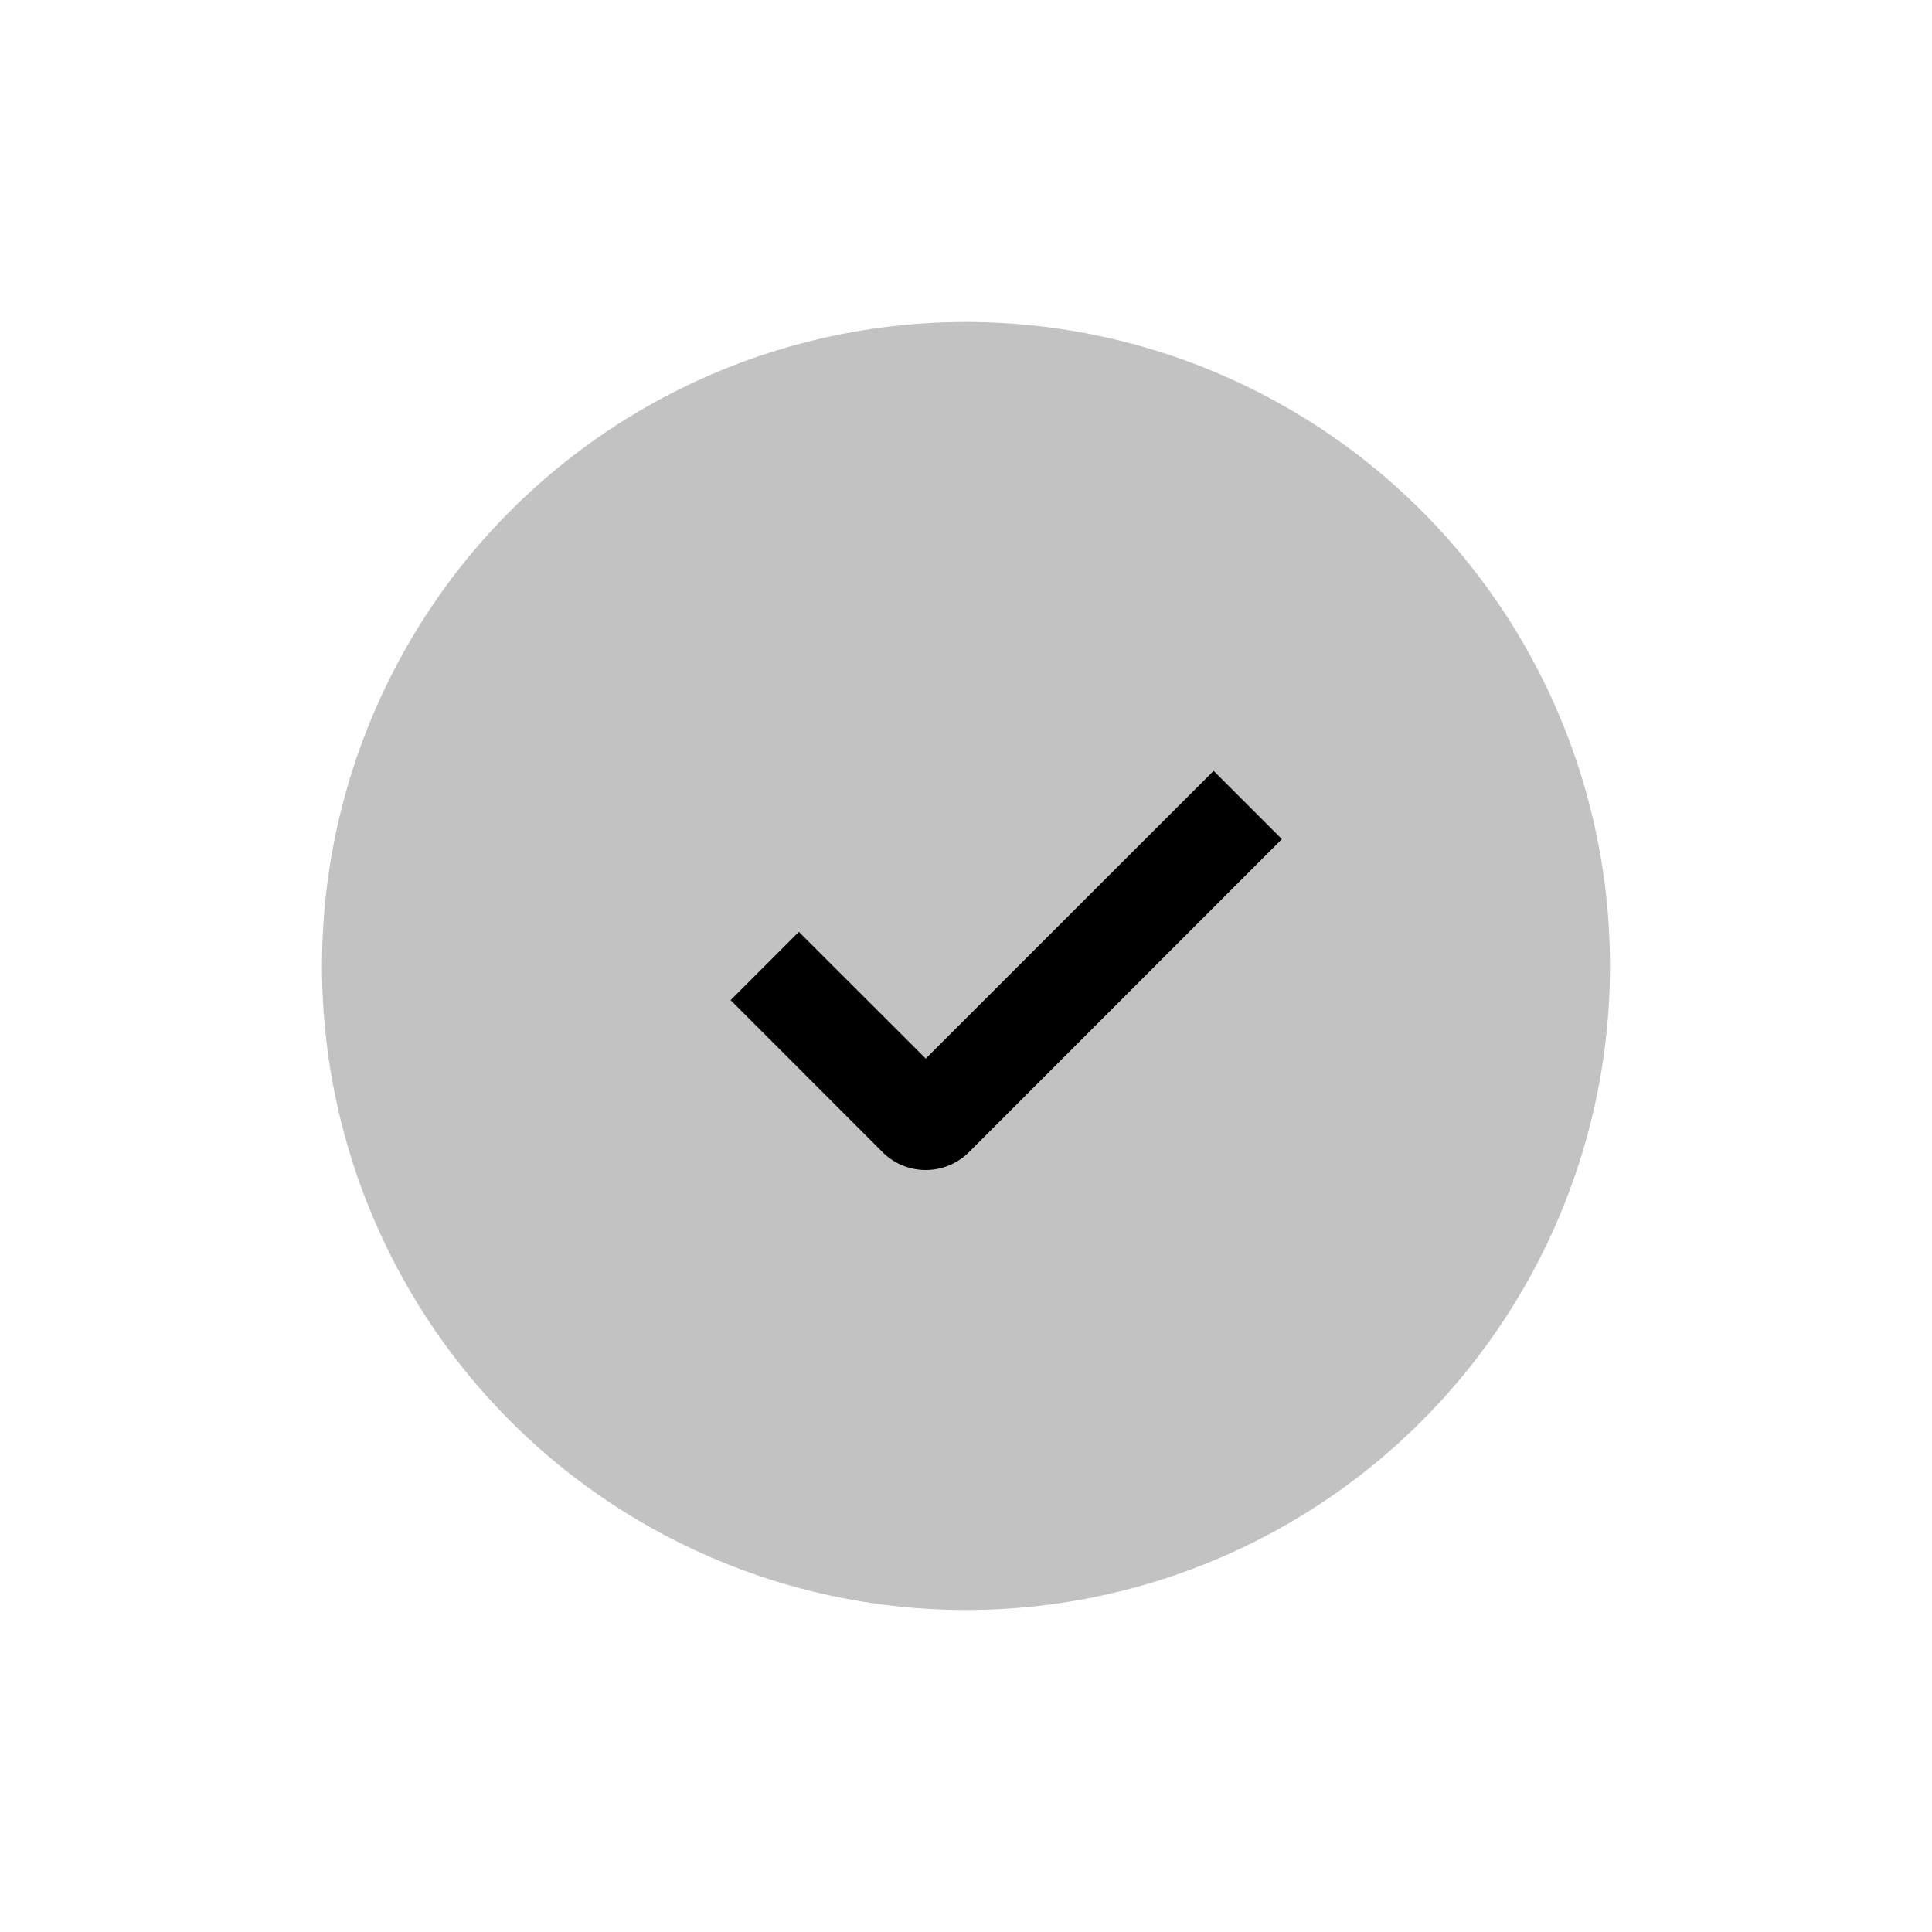
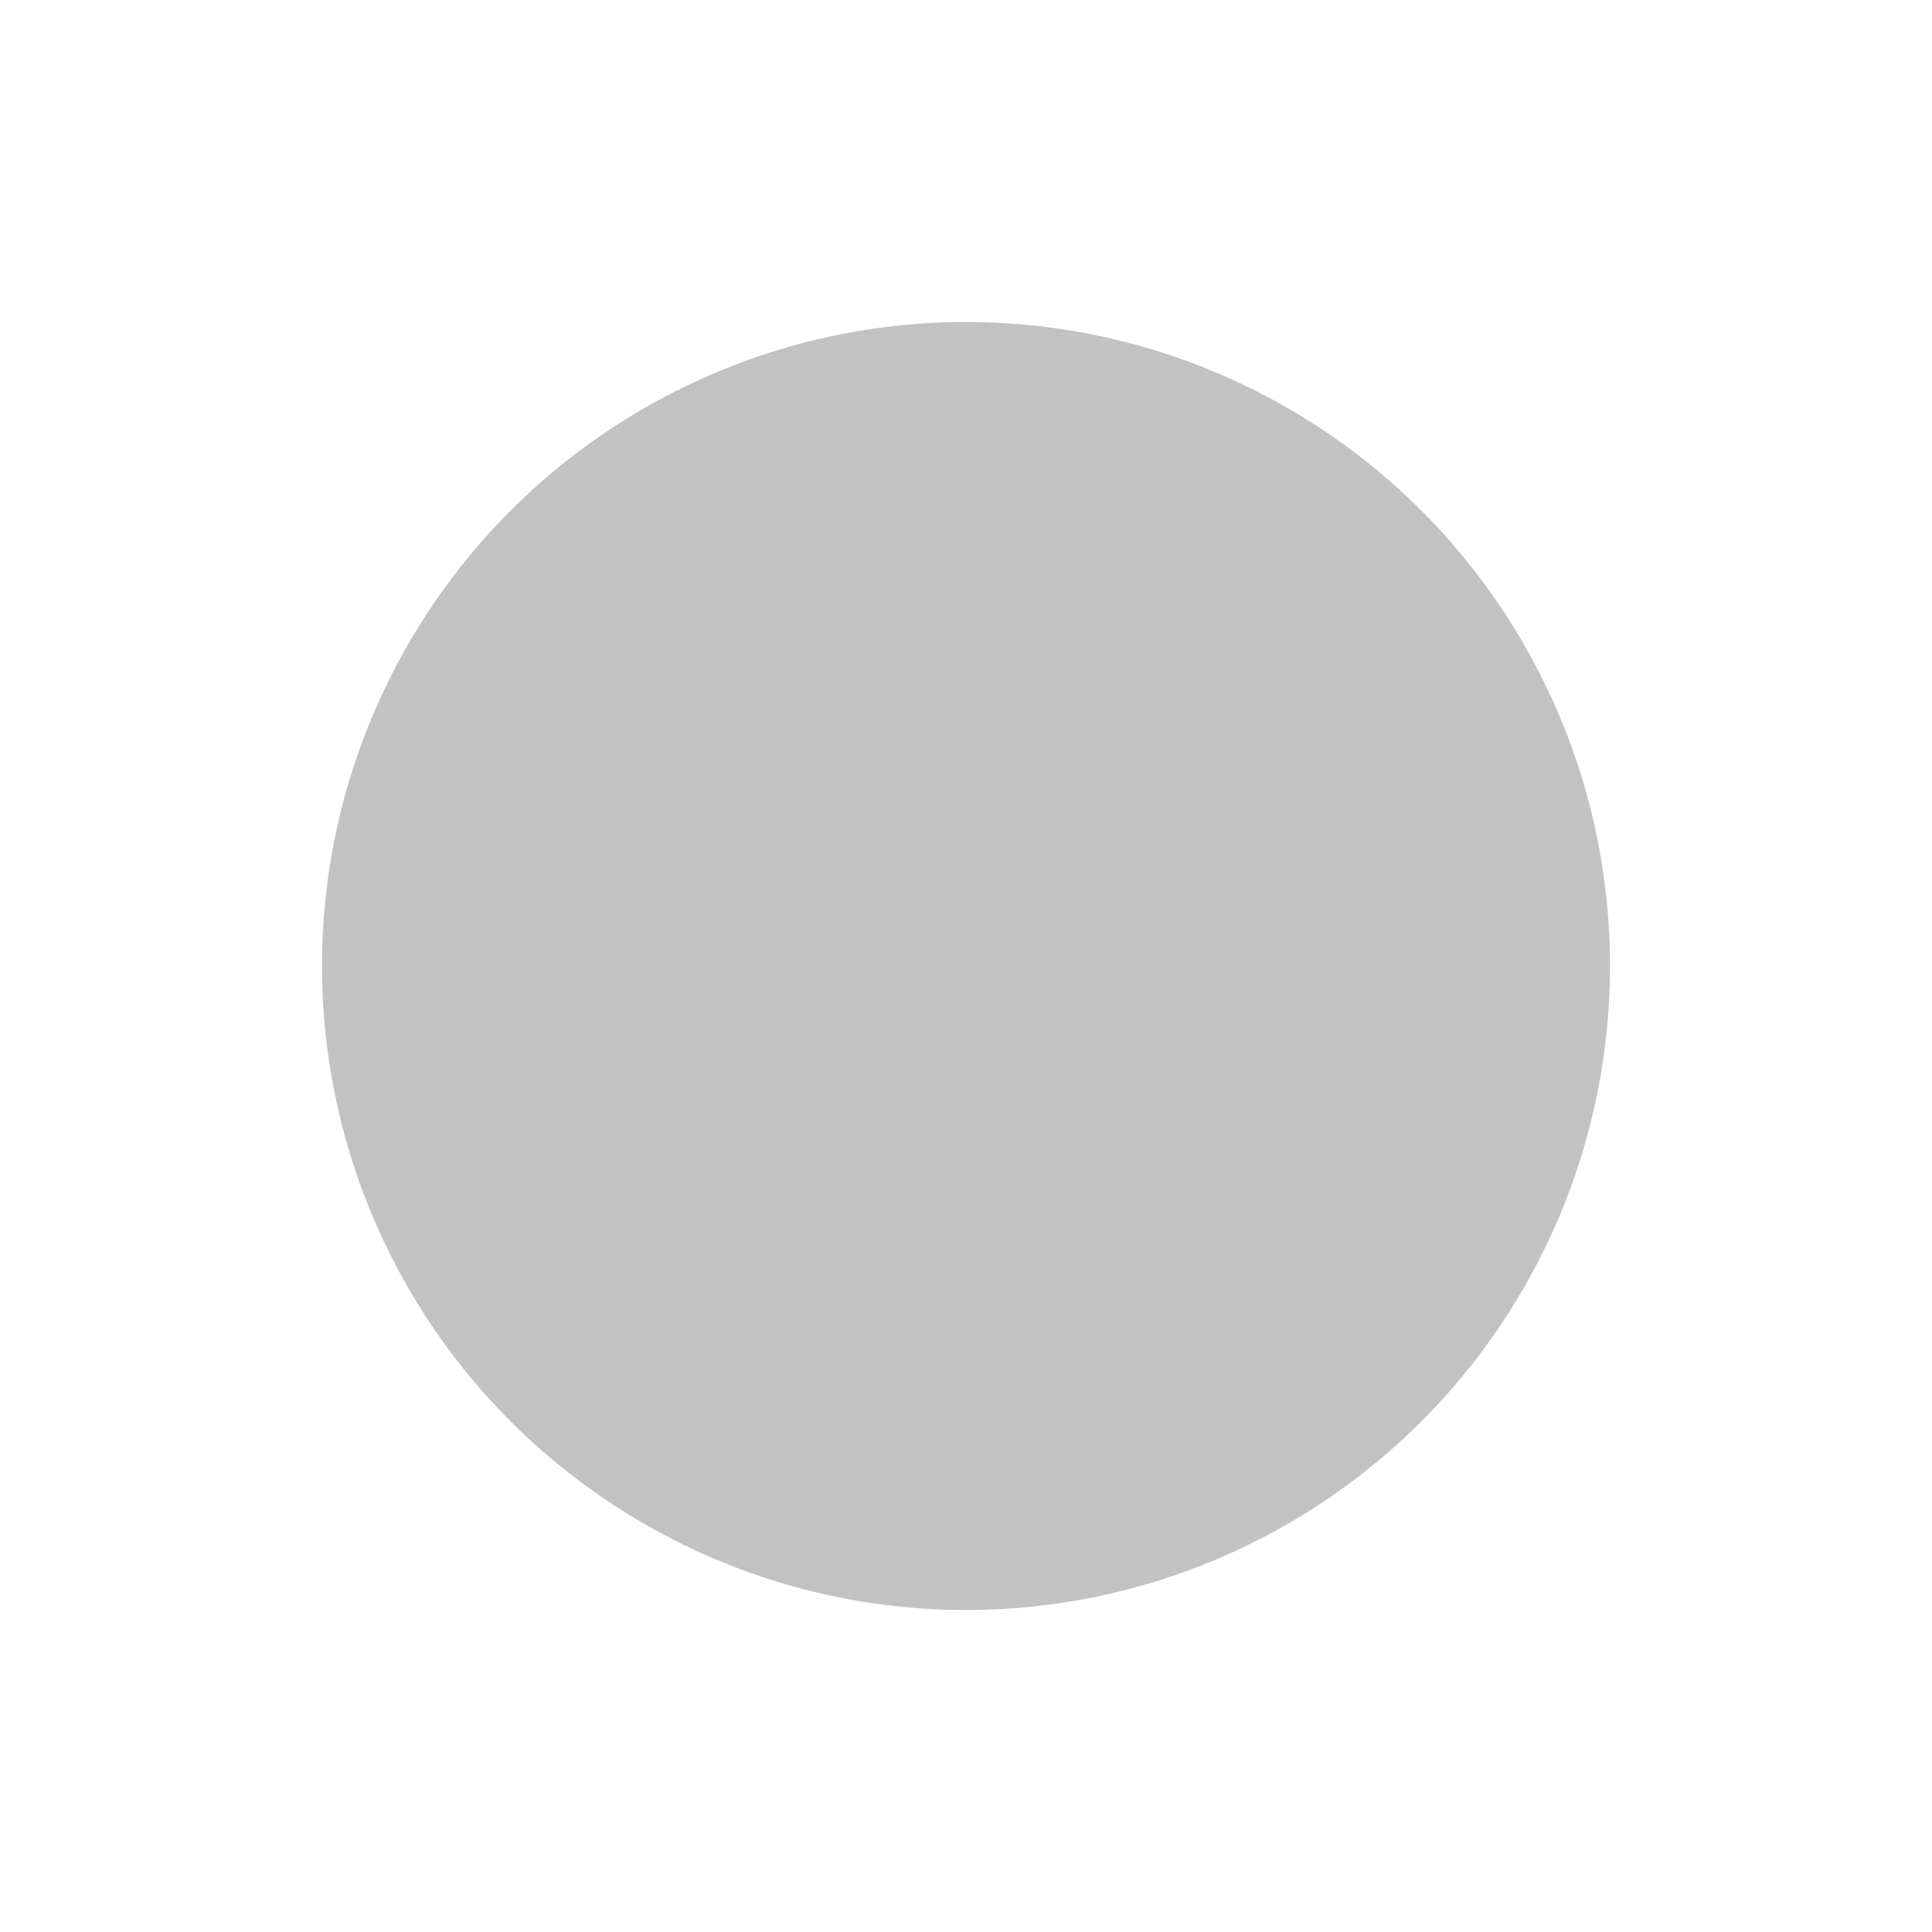
<svg xmlns="http://www.w3.org/2000/svg" viewBox="0 0 24 24">
  <circle cx="12" cy="12" r="8" fill-opacity=".24" />
-   <path d="M15.076 9.576 11.5 13.15l-1.576-1.574-.848.848 1.893 1.894a.76.76 0 0 0 1.062 0l3.893-3.894z" />
</svg>